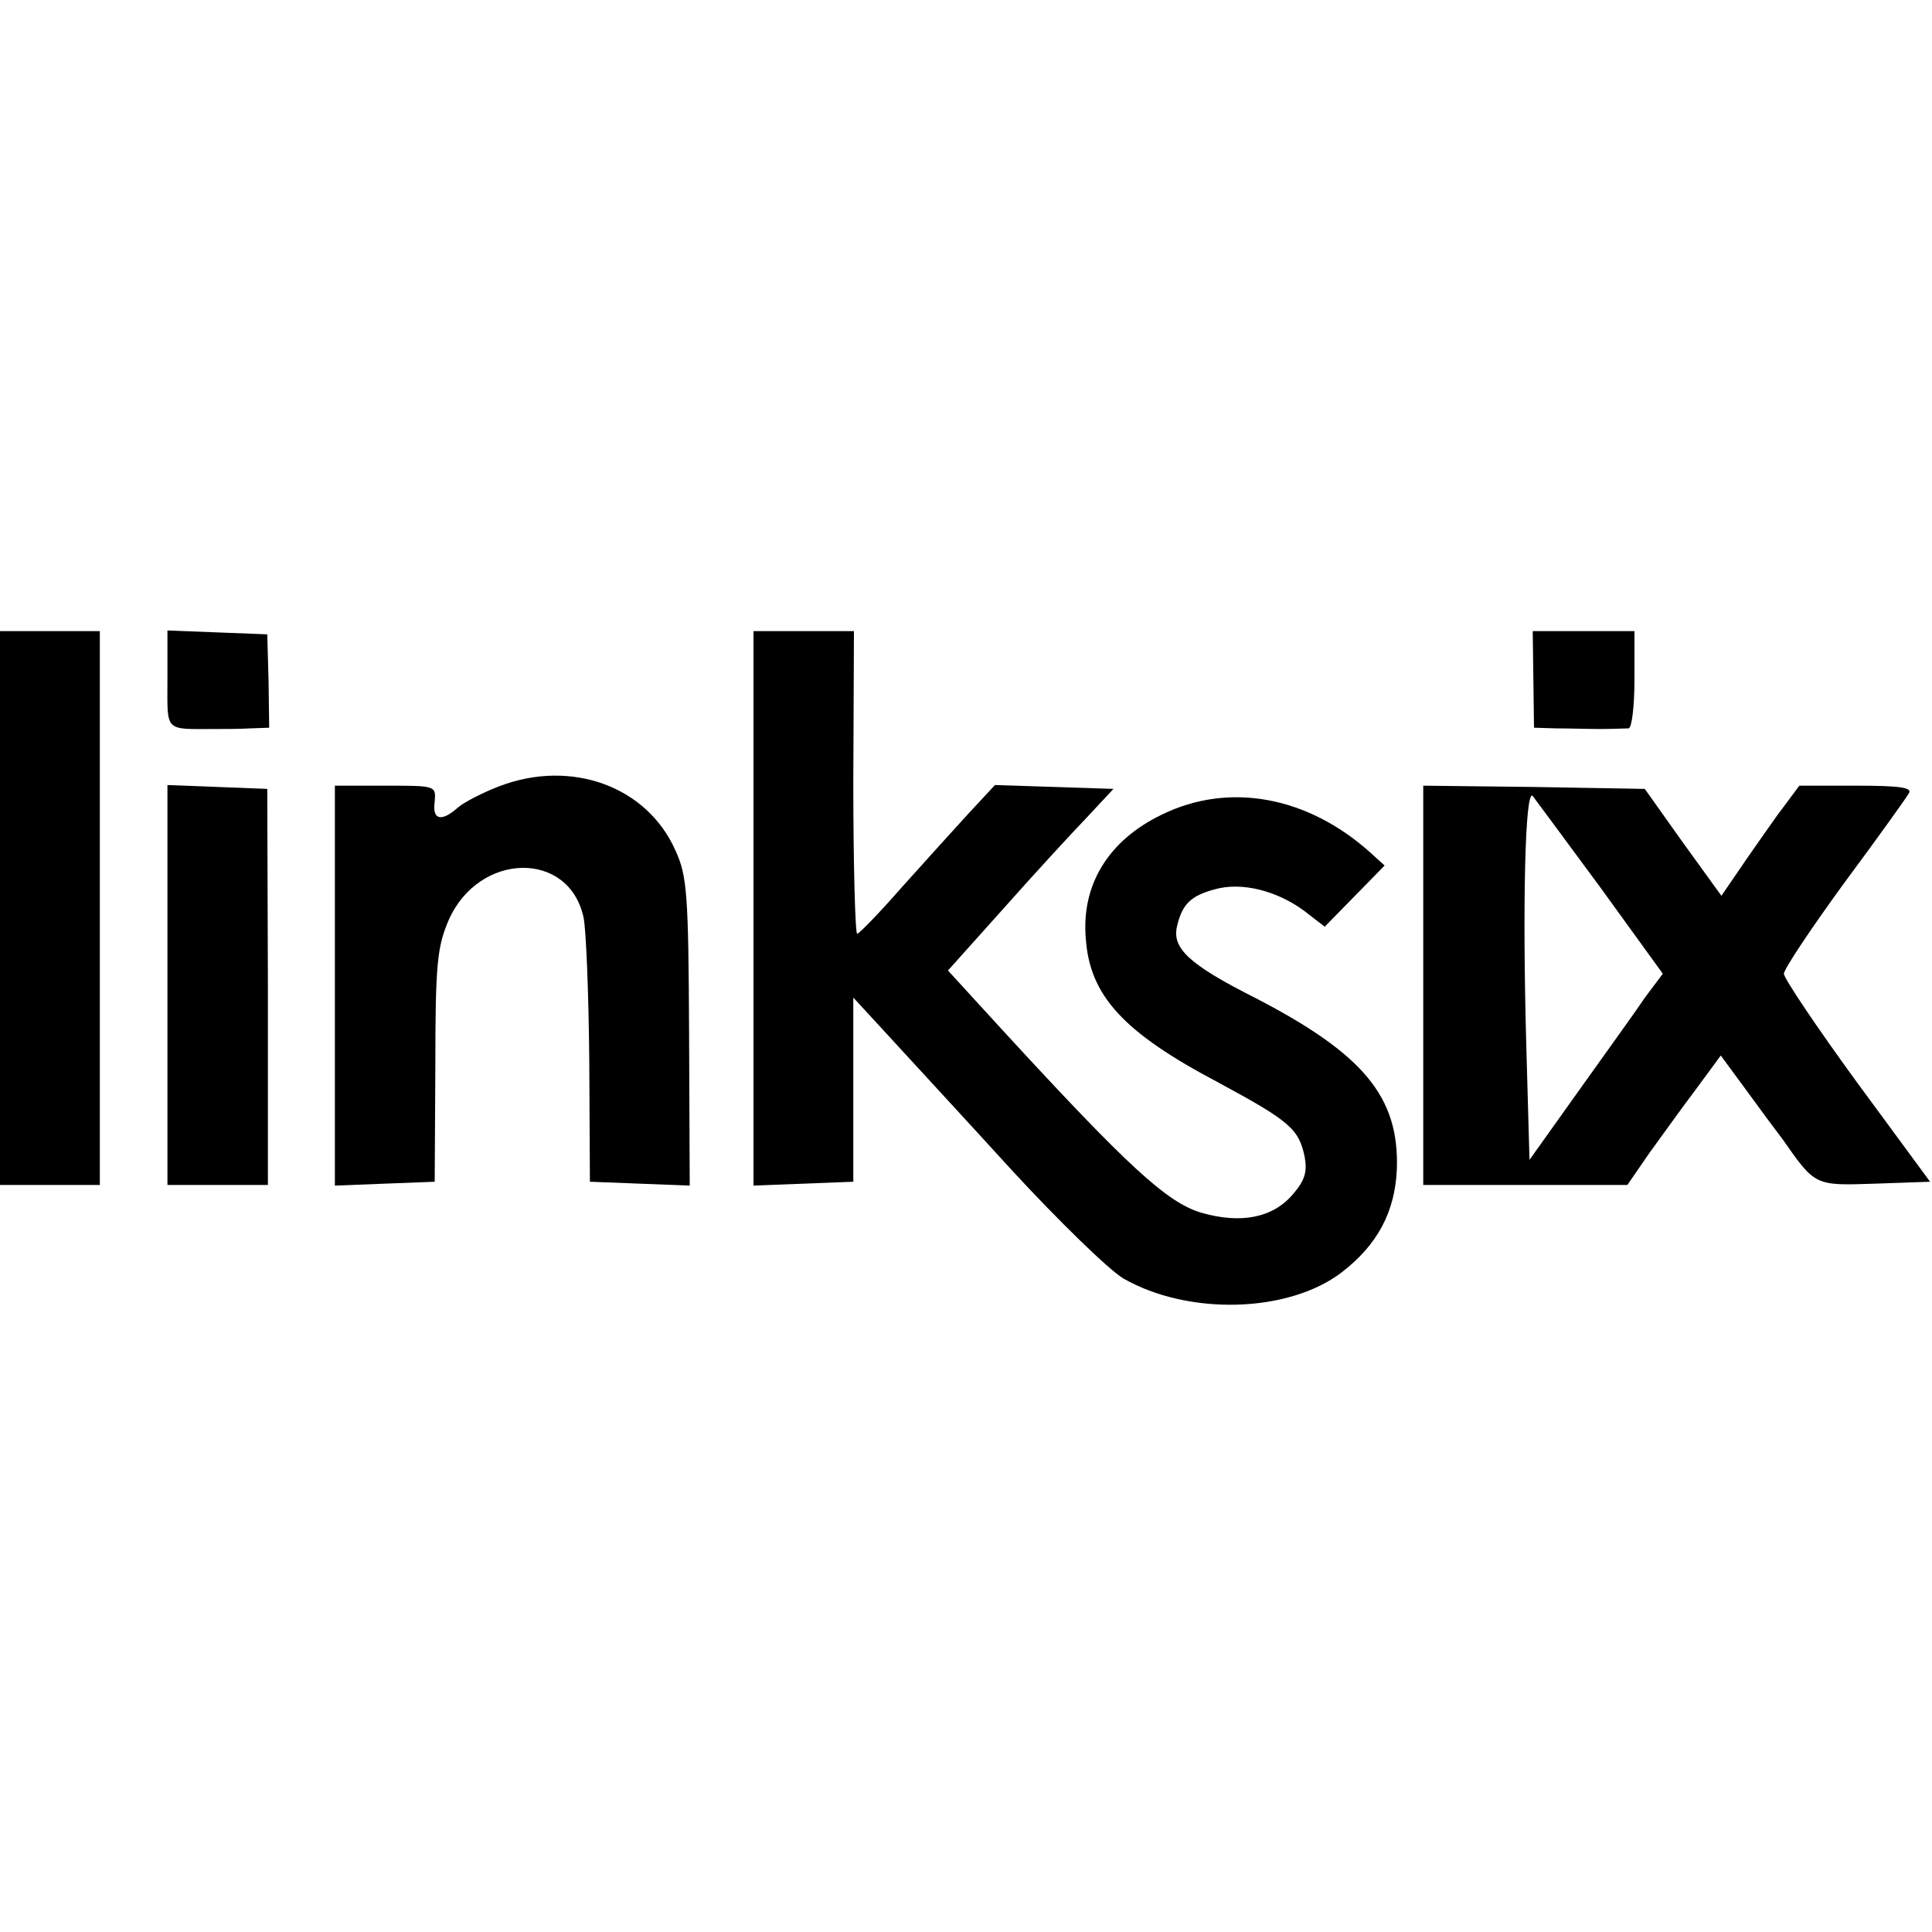
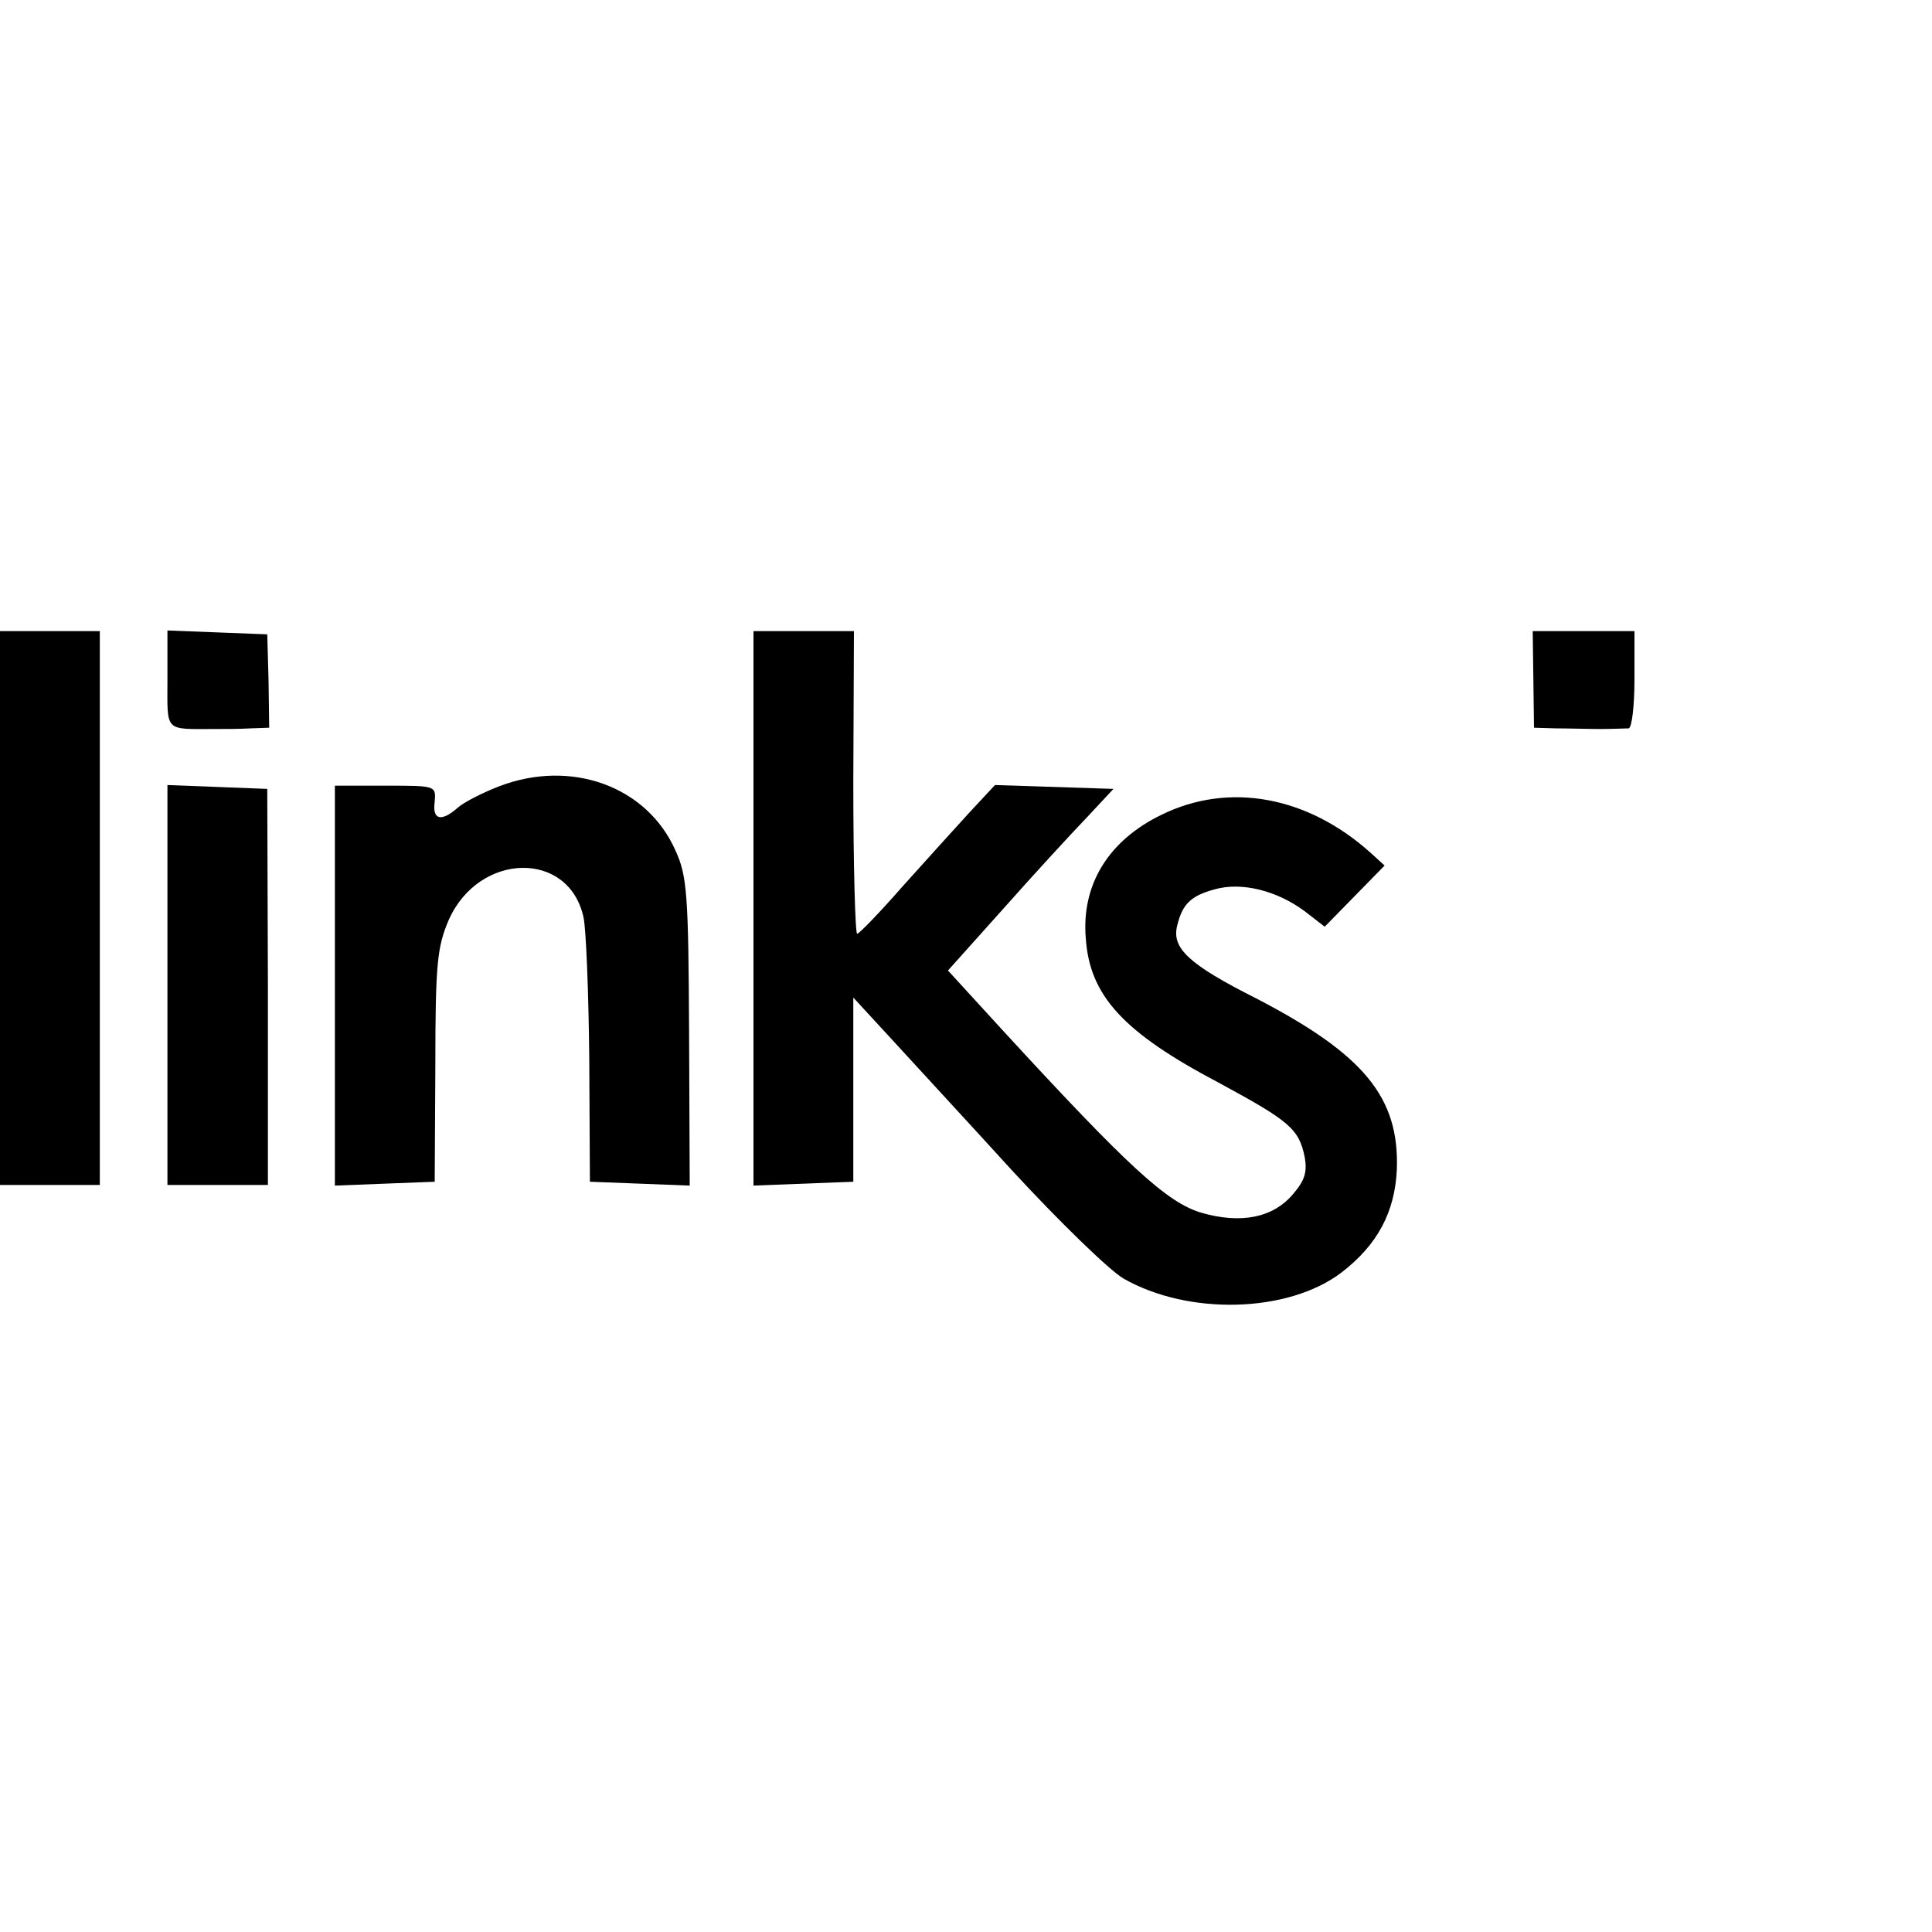
<svg xmlns="http://www.w3.org/2000/svg" version="1.0" width="300pt" height="300pt" viewBox="0 0 300 300" preserveAspectRatio="xMidYMid meet">
  <g transform="translate(0,300) scale(0.1,-0.1)" fill="#000000" stroke="none">
    <path d="M0 1590 l0 -430 78 0 77 0 0 430 0 430 -77 0 -78 0 0 -430z" />
    <path d="M260 1945 c0 -83 -6 -77 75 -77 14 0 38 0 54 1 l29 1 -1 73 -2 72 -77 3 -78 3 0 -76z" />
    <path d="M1170 1590 l0 -431 78 3 77 3 0 143 0 143 58 -63 c32 -35 117 -127 189 -206 72 -78 149 -153 172 -167 101 -58 256 -54 339 9 56 43 83 94 86 160 4 112 -51 179 -219 266 -105 53 -131 78 -122 113 8 33 21 46 58 56 42 12 97 -2 140 -34 l31 -24 47 48 46 47 -22 20 c-98 88 -220 110 -324 59 -83 -40 -125 -109 -118 -192 6 -89 58 -146 206 -224 111 -60 125 -72 134 -116 4 -23 0 -36 -18 -57 -31 -37 -81 -47 -143 -29 -53 16 -113 71 -307 282 l-86 94 86 96 c47 53 105 116 129 141 l42 45 -92 3 -92 3 -40 -43 c-22 -24 -69 -76 -104 -115 -35 -40 -67 -73 -70 -73 -3 0 -6 106 -6 235 l1 235 -78 0 -78 0 0 -430z" />
    <path d="M2381 1945 l1 -75 34 -1 c19 0 50 -1 69 -1 19 0 39 1 44 1 5 1 9 35 9 76 l0 75 -79 0 -79 0 1 -75z" />
    <path d="M775 1779 c-26 -10 -55 -25 -64 -33 -26 -23 -40 -19 -36 9 2 25 2 25 -76 25 l-79 0 0 -310 0 -311 77 3 78 3 1 180 c0 160 3 185 21 227 47 105 186 108 209 4 4 -17 8 -116 9 -221 l1 -190 78 -3 77 -3 -1 238 c-1 213 -3 243 -21 282 -44 100 -162 143 -274 100z" />
    <path d="M260 1470 l0 -310 78 0 78 0 0 308 -1 307 -77 3 -78 3 0 -311z" />
-     <path d="M2210 1470 l0 -310 158 0 159 0 33 48 c19 26 51 71 73 100 l39 53 39 -53 c21 -29 47 -64 57 -77 51 -73 50 -72 143 -69 l86 3 -114 155 c-62 85 -113 161 -113 168 0 7 42 70 93 140 52 70 97 133 101 140 6 9 -13 12 -81 12 l-89 0 -35 -47 c-19 -27 -46 -65 -60 -86 l-26 -38 -60 83 -59 83 -172 3 -172 2 0 -310z m275 152 l97 -134 -27 -36 c-14 -21 -61 -86 -103 -145 l-77 -108 -5 178 c-6 216 -2 399 10 387 4 -5 51 -69 105 -142z" />
  </g>
</svg>